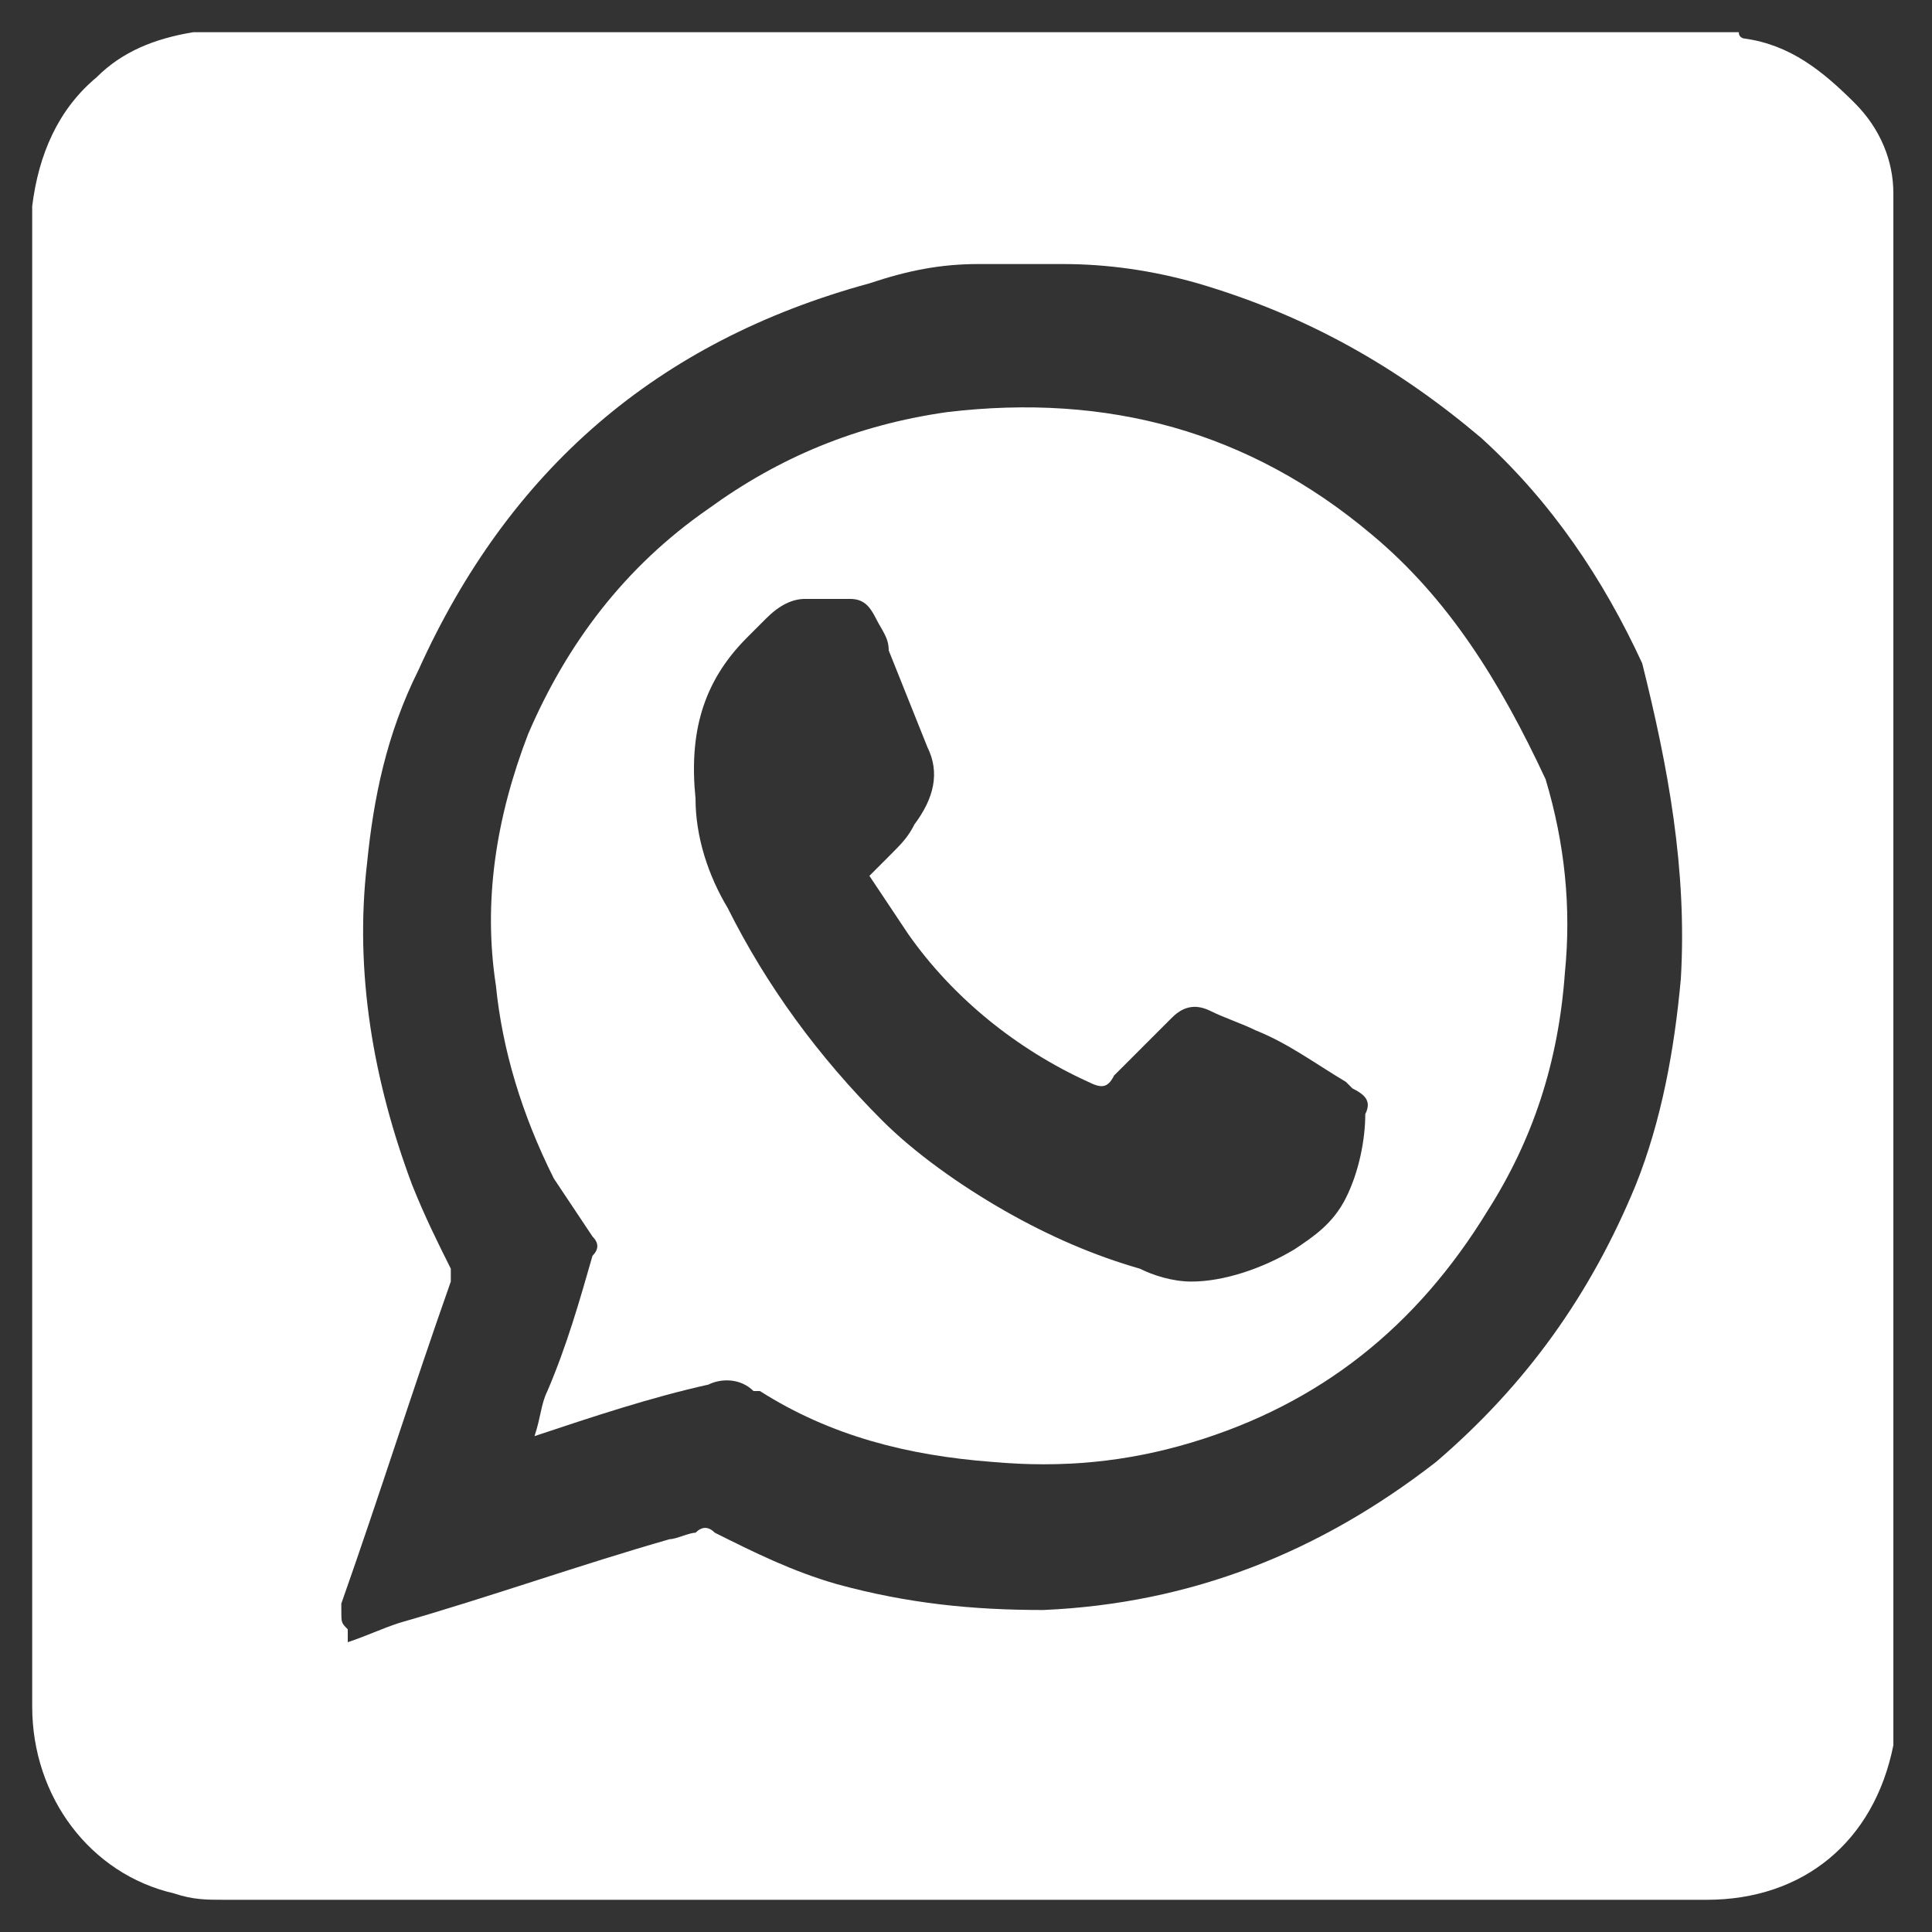
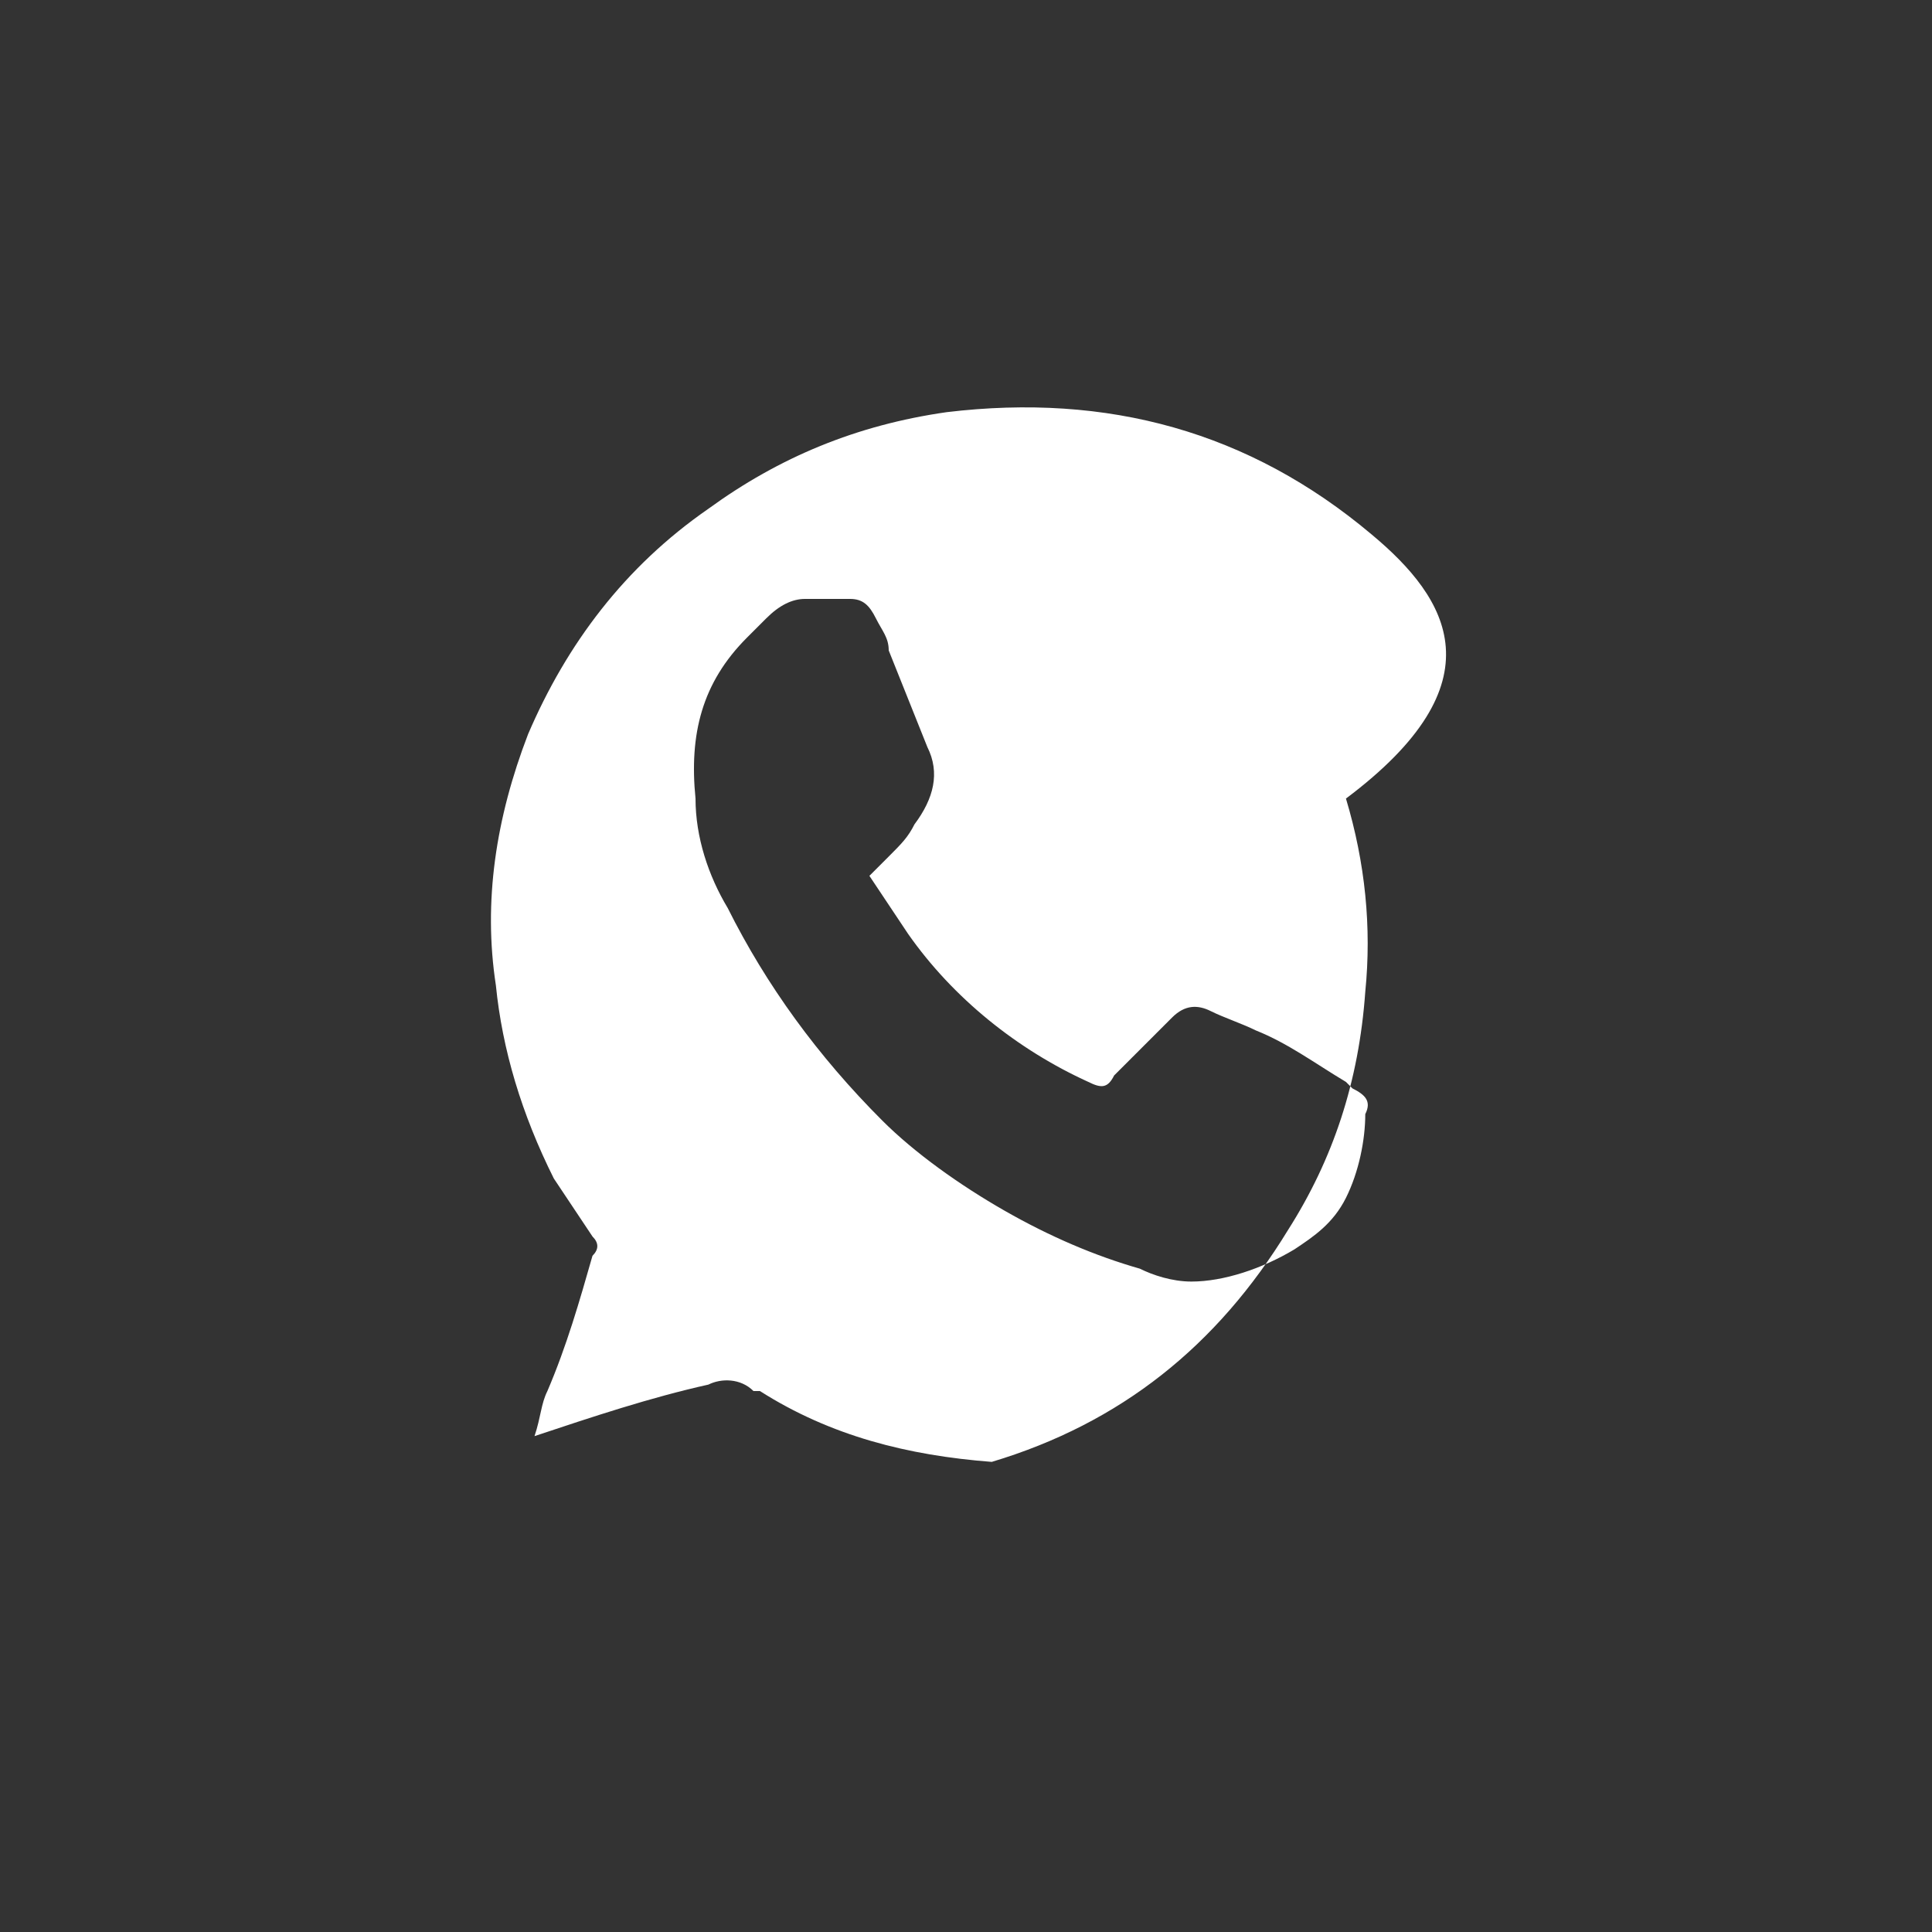
<svg xmlns="http://www.w3.org/2000/svg" version="1.1" id="Layer_1" x="0px" y="0px" viewBox="0 0 30 30" style="enable-background:new 0 0 30 30;" xml:space="preserve">
  <rect x="0" y="0" width="30" height="30" fill="#333333" stroke="none" />
  <style type="text/css">
	.st0{fill:#FFFFFF;}
</style>
  <g>
-     <path class="st0" d="M21.3,8.3c-1.9-1.6-4.1-2.2-6.6-1.9c-1.4,0.2-2.6,0.7-3.7,1.5c-1.3,0.9-2.2,2.1-2.8,3.5   c-0.5,1.3-0.7,2.6-0.5,3.9c0.1,1,0.4,2,0.9,3c0.2,0.3,0.4,0.6,0.6,0.9c0.1,0.1,0.1,0.2,0,0.3c-0.2,0.7-0.4,1.4-0.7,2.1   c-0.1,0.2-0.1,0.4-0.2,0.7c0.9-0.3,1.8-0.6,2.7-0.8c0.2-0.1,0.5-0.1,0.7,0.1c0,0,0,0,0.1,0c1.1,0.7,2.3,1,3.6,1.1   c1.1,0.1,2.1,0,3.1-0.3c2-0.6,3.5-1.8,4.6-3.6c0.7-1.1,1.1-2.3,1.2-3.7c0.1-1,0-2-0.3-3C23.3,10.6,22.5,9.3,21.3,8.3z M20.9,18.6   c-0.2,0.4-0.5,0.6-0.8,0.8c-0.5,0.3-1.1,0.5-1.6,0.5c-0.3,0-0.6-0.1-0.8-0.2c-0.7-0.2-1.4-0.5-2.1-0.9c-0.7-0.4-1.4-0.9-1.9-1.4   c-1-1-1.8-2.1-2.4-3.3c-0.3-0.5-0.5-1.1-0.5-1.7c-0.1-1,0.1-1.8,0.8-2.5c0.1-0.1,0.2-0.2,0.3-0.3c0.2-0.2,0.4-0.3,0.6-0.3   c0.2,0,0.5,0,0.7,0c0.2,0,0.3,0.1,0.4,0.3c0.1,0.2,0.2,0.3,0.2,0.5c0.2,0.5,0.4,1,0.6,1.5c0.2,0.4,0.1,0.8-0.2,1.2   c-0.1,0.2-0.2,0.3-0.4,0.5c-0.1,0.1-0.2,0.2-0.3,0.3c0.2,0.3,0.4,0.6,0.6,0.9c0.7,1,1.7,1.8,2.8,2.3c0.2,0.1,0.3,0.1,0.4-0.1   c0.3-0.3,0.6-0.6,0.9-0.9c0.2-0.2,0.4-0.2,0.6-0.1c0.2,0.1,0.5,0.2,0.7,0.3c0.5,0.2,0.9,0.5,1.4,0.8c0,0,0.1,0.1,0.1,0.1   c0.2,0.1,0.3,0.2,0.2,0.4C21.2,17.7,21.1,18.2,20.9,18.6z" />
-     <path class="st0" d="M28.8,1.6c-0.5-0.5-1-0.9-1.7-1c0,0-0.1,0-0.1-0.1c-8,0-16,0-24,0C2.4,0.6,1.9,0.8,1.5,1.2   c-0.6,0.5-0.9,1.2-1,2c0,0.1,0,0.2,0,0.3c0,7.7,0,15.3,0,23c0,1.4,0.9,2.6,2.2,2.9c0.3,0.1,0.5,0.1,0.8,0.1c7.7,0,15.3,0,23,0   c1.5,0,2.6-0.9,2.9-2.4c0,0,0-0.1,0-0.1c0-8,0-16,0-24C29.4,2.5,29.2,2,28.8,1.6z M26.1,15.2c-0.1,1.1-0.3,2.2-0.7,3.2   c-0.7,1.7-1.7,3.1-3.1,4.3c-1.8,1.4-3.8,2.2-6.1,2.3c-1.1,0-2.1-0.1-3.2-0.4c-0.7-0.2-1.3-0.5-1.9-0.8c-0.1-0.1-0.2-0.1-0.3,0   c-0.1,0-0.3,0.1-0.4,0.1c-1.4,0.4-2.8,0.9-4.2,1.3c-0.3,0.1-0.5,0.2-0.8,0.3c0,0,0,0,0,0c0,0,0-0.1,0-0.1c0,0,0-0.1,0-0.1   c-0.1-0.1-0.1-0.1-0.1-0.3c0,0,0-0.1,0-0.1c0.6-1.7,1.1-3.3,1.7-5c0-0.1,0-0.1,0-0.2c-0.2-0.4-0.4-0.8-0.6-1.3   c-0.6-1.6-0.9-3.3-0.7-5c0.1-1,0.3-2,0.8-3c1.4-3.1,3.7-5.1,7-6c0.6-0.2,1.1-0.3,1.7-0.3c0.4,0,0.9,0,1.3,0c0.7,0,1.4,0.1,2.1,0.3   c1.7,0.5,3.1,1.3,4.4,2.4c1.1,1,1.9,2.2,2.5,3.5C25.9,11.9,26.2,13.5,26.1,15.2z" />
+     <path class="st0" d="M21.3,8.3c-1.9-1.6-4.1-2.2-6.6-1.9c-1.4,0.2-2.6,0.7-3.7,1.5c-1.3,0.9-2.2,2.1-2.8,3.5   c-0.5,1.3-0.7,2.6-0.5,3.9c0.1,1,0.4,2,0.9,3c0.2,0.3,0.4,0.6,0.6,0.9c0.1,0.1,0.1,0.2,0,0.3c-0.2,0.7-0.4,1.4-0.7,2.1   c-0.1,0.2-0.1,0.4-0.2,0.7c0.9-0.3,1.8-0.6,2.7-0.8c0.2-0.1,0.5-0.1,0.7,0.1c0,0,0,0,0.1,0c1.1,0.7,2.3,1,3.6,1.1   c2-0.6,3.5-1.8,4.6-3.6c0.7-1.1,1.1-2.3,1.2-3.7c0.1-1,0-2-0.3-3C23.3,10.6,22.5,9.3,21.3,8.3z M20.9,18.6   c-0.2,0.4-0.5,0.6-0.8,0.8c-0.5,0.3-1.1,0.5-1.6,0.5c-0.3,0-0.6-0.1-0.8-0.2c-0.7-0.2-1.4-0.5-2.1-0.9c-0.7-0.4-1.4-0.9-1.9-1.4   c-1-1-1.8-2.1-2.4-3.3c-0.3-0.5-0.5-1.1-0.5-1.7c-0.1-1,0.1-1.8,0.8-2.5c0.1-0.1,0.2-0.2,0.3-0.3c0.2-0.2,0.4-0.3,0.6-0.3   c0.2,0,0.5,0,0.7,0c0.2,0,0.3,0.1,0.4,0.3c0.1,0.2,0.2,0.3,0.2,0.5c0.2,0.5,0.4,1,0.6,1.5c0.2,0.4,0.1,0.8-0.2,1.2   c-0.1,0.2-0.2,0.3-0.4,0.5c-0.1,0.1-0.2,0.2-0.3,0.3c0.2,0.3,0.4,0.6,0.6,0.9c0.7,1,1.7,1.8,2.8,2.3c0.2,0.1,0.3,0.1,0.4-0.1   c0.3-0.3,0.6-0.6,0.9-0.9c0.2-0.2,0.4-0.2,0.6-0.1c0.2,0.1,0.5,0.2,0.7,0.3c0.5,0.2,0.9,0.5,1.4,0.8c0,0,0.1,0.1,0.1,0.1   c0.2,0.1,0.3,0.2,0.2,0.4C21.2,17.7,21.1,18.2,20.9,18.6z" />
  </g>
</svg>